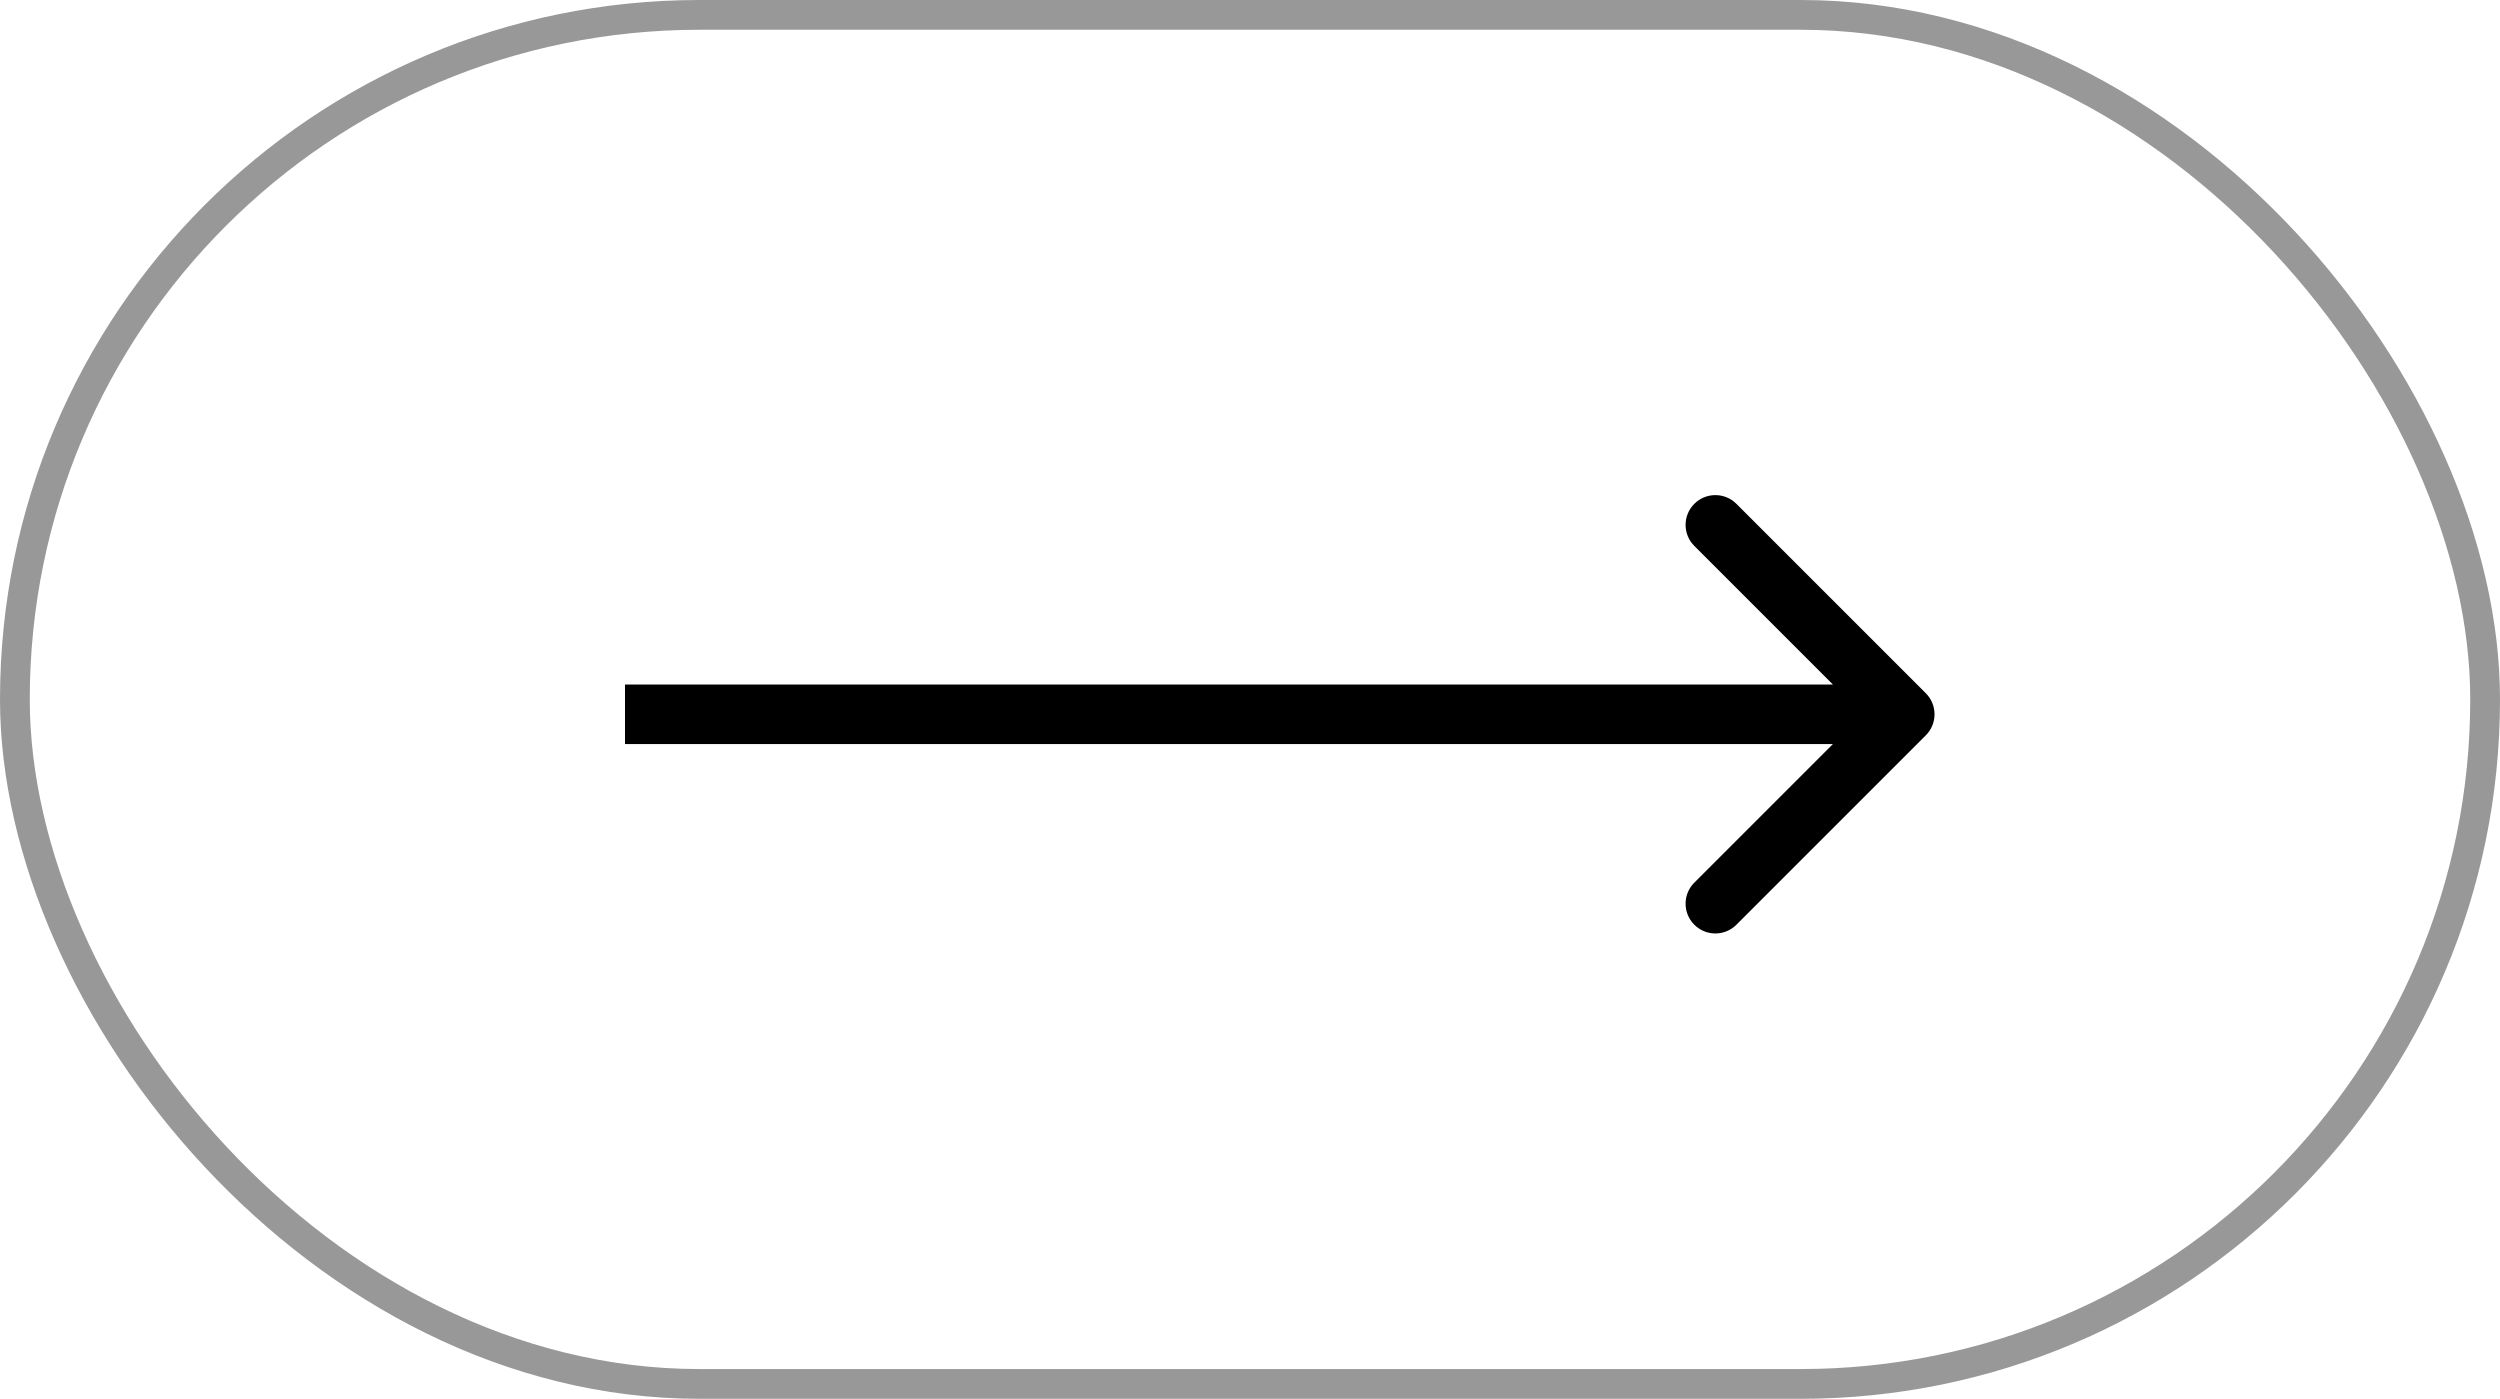
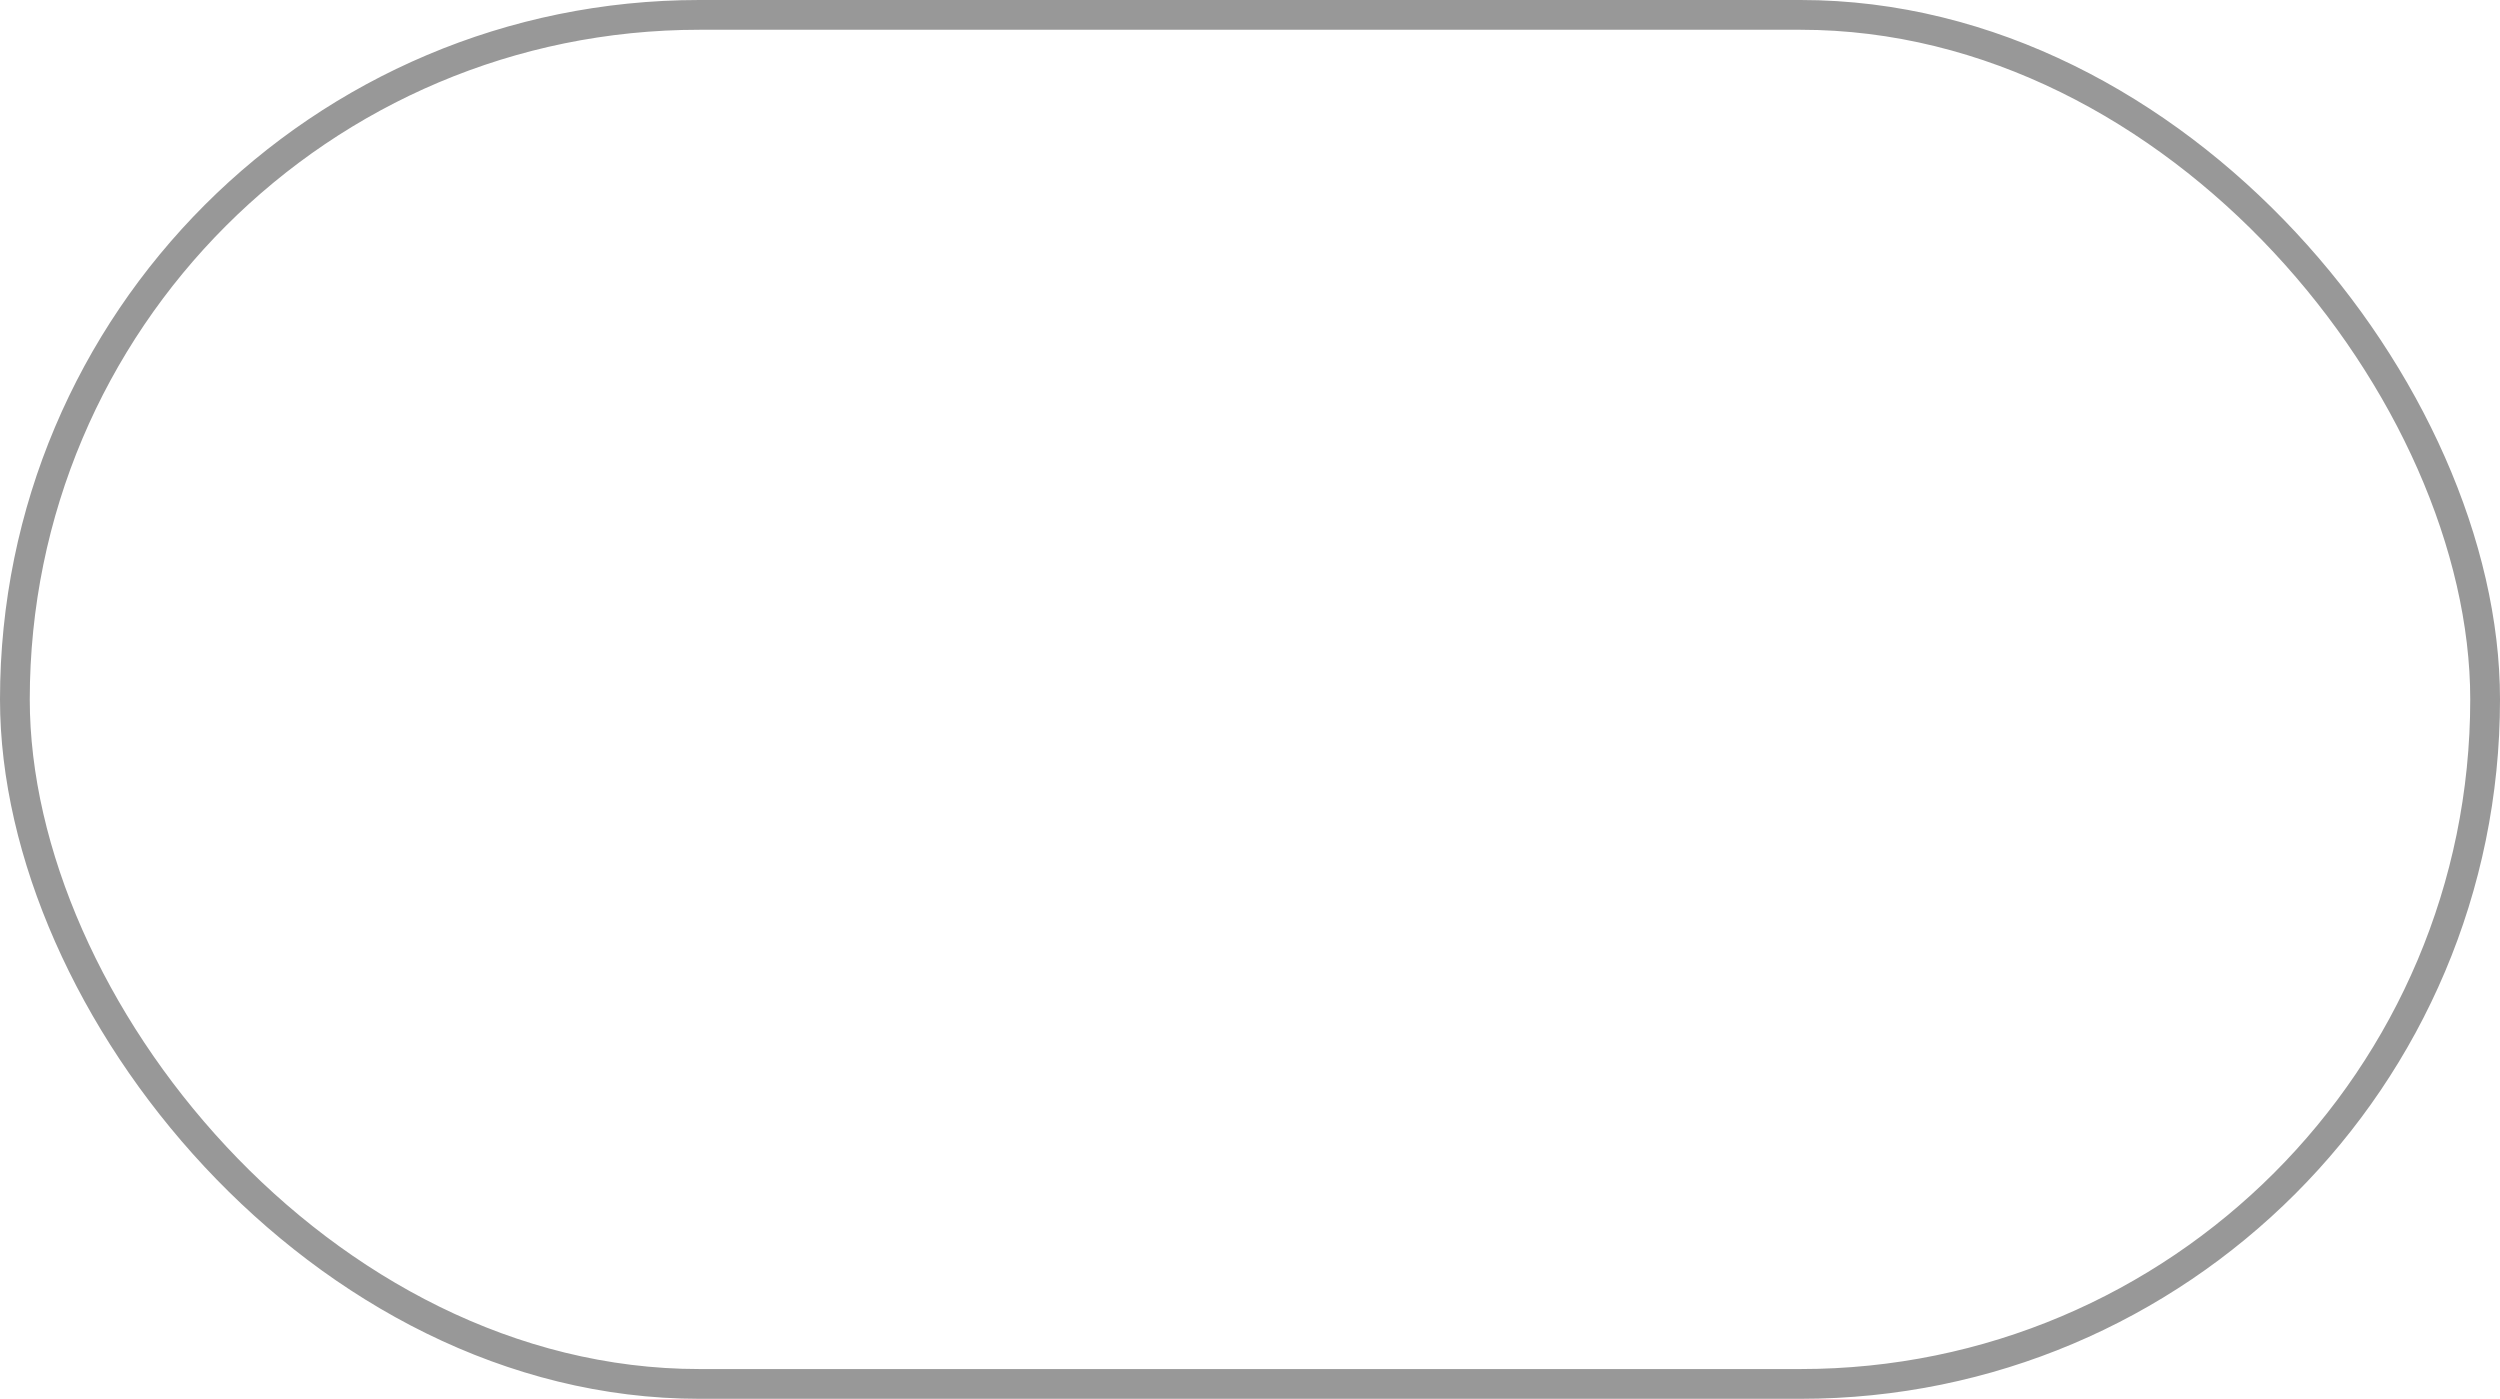
<svg xmlns="http://www.w3.org/2000/svg" width="84" height="47" viewBox="0 0 84 47" fill="none">
  <rect x="0.5" y="0.5" width="83" height="46" rx="23" stroke="#989898" />
-   <path d="M64.707 24.707C65.098 24.317 65.098 23.683 64.707 23.293L58.343 16.929C57.953 16.538 57.319 16.538 56.929 16.929C56.538 17.32 56.538 17.953 56.929 18.343L62.586 24L56.929 29.657C56.538 30.047 56.538 30.68 56.929 31.071C57.319 31.462 57.953 31.462 58.343 31.071L64.707 24.707ZM21 25H64V23H21V25Z" fill="black" />
</svg>